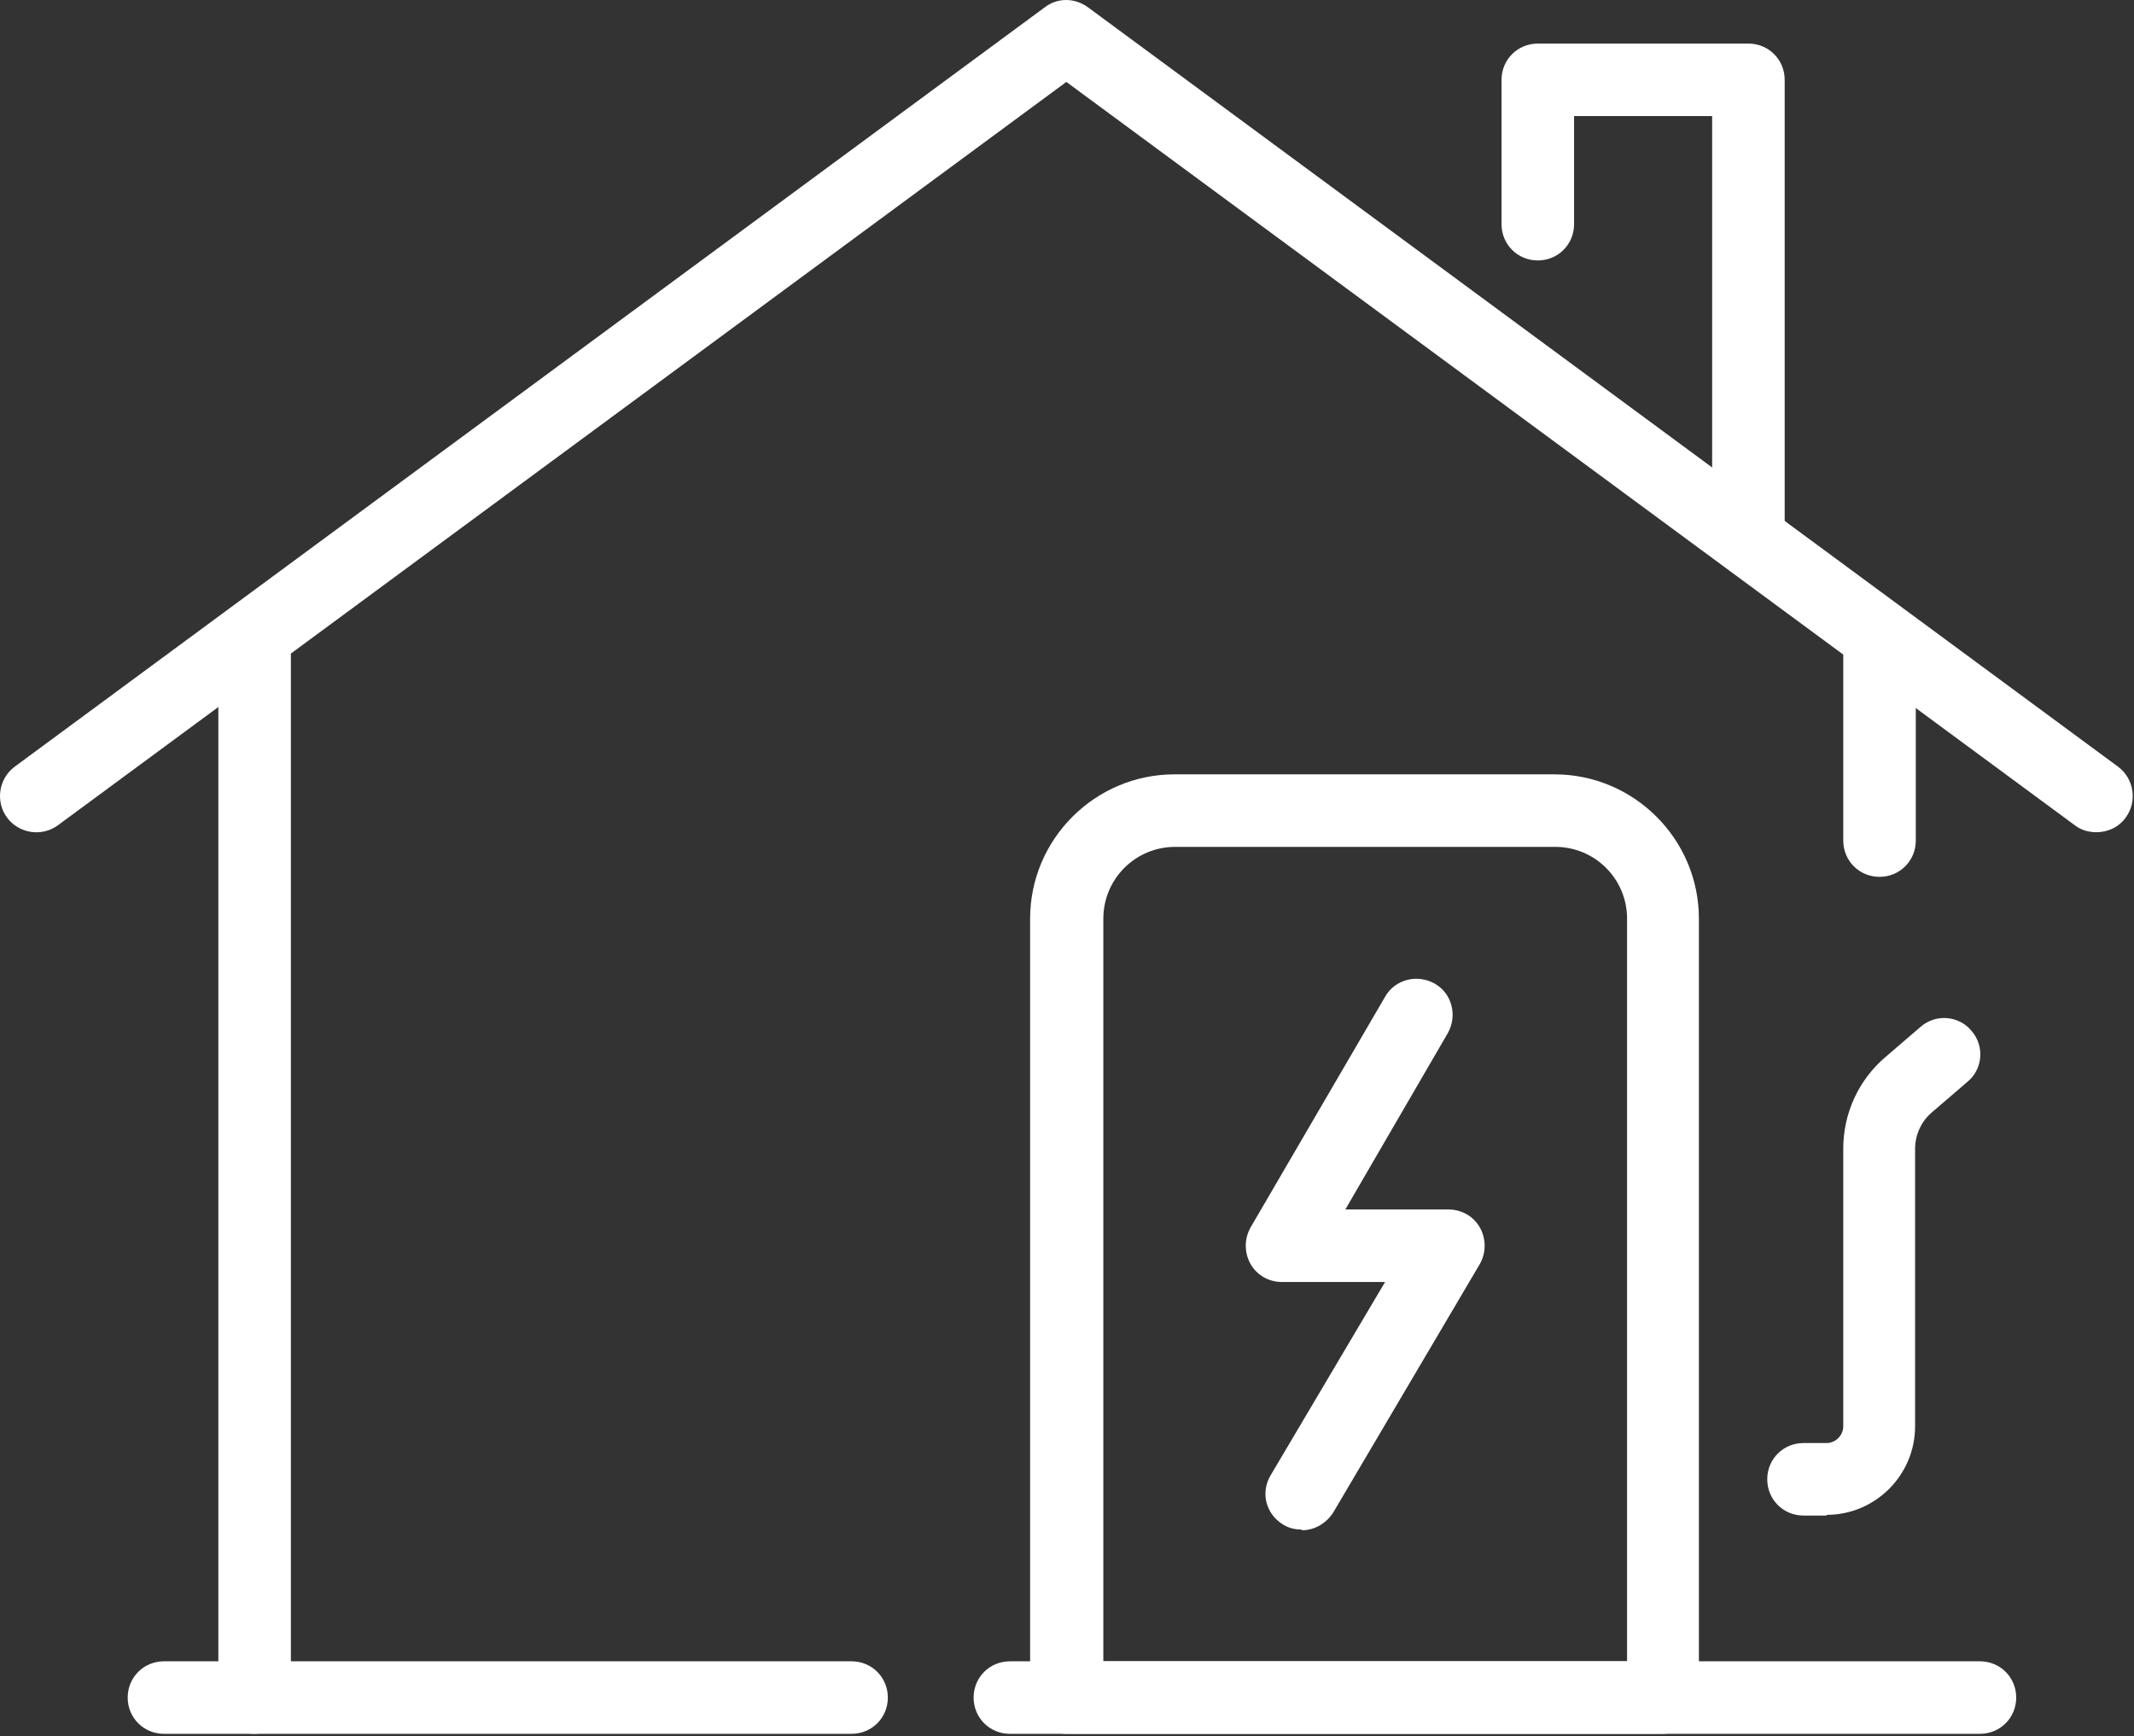
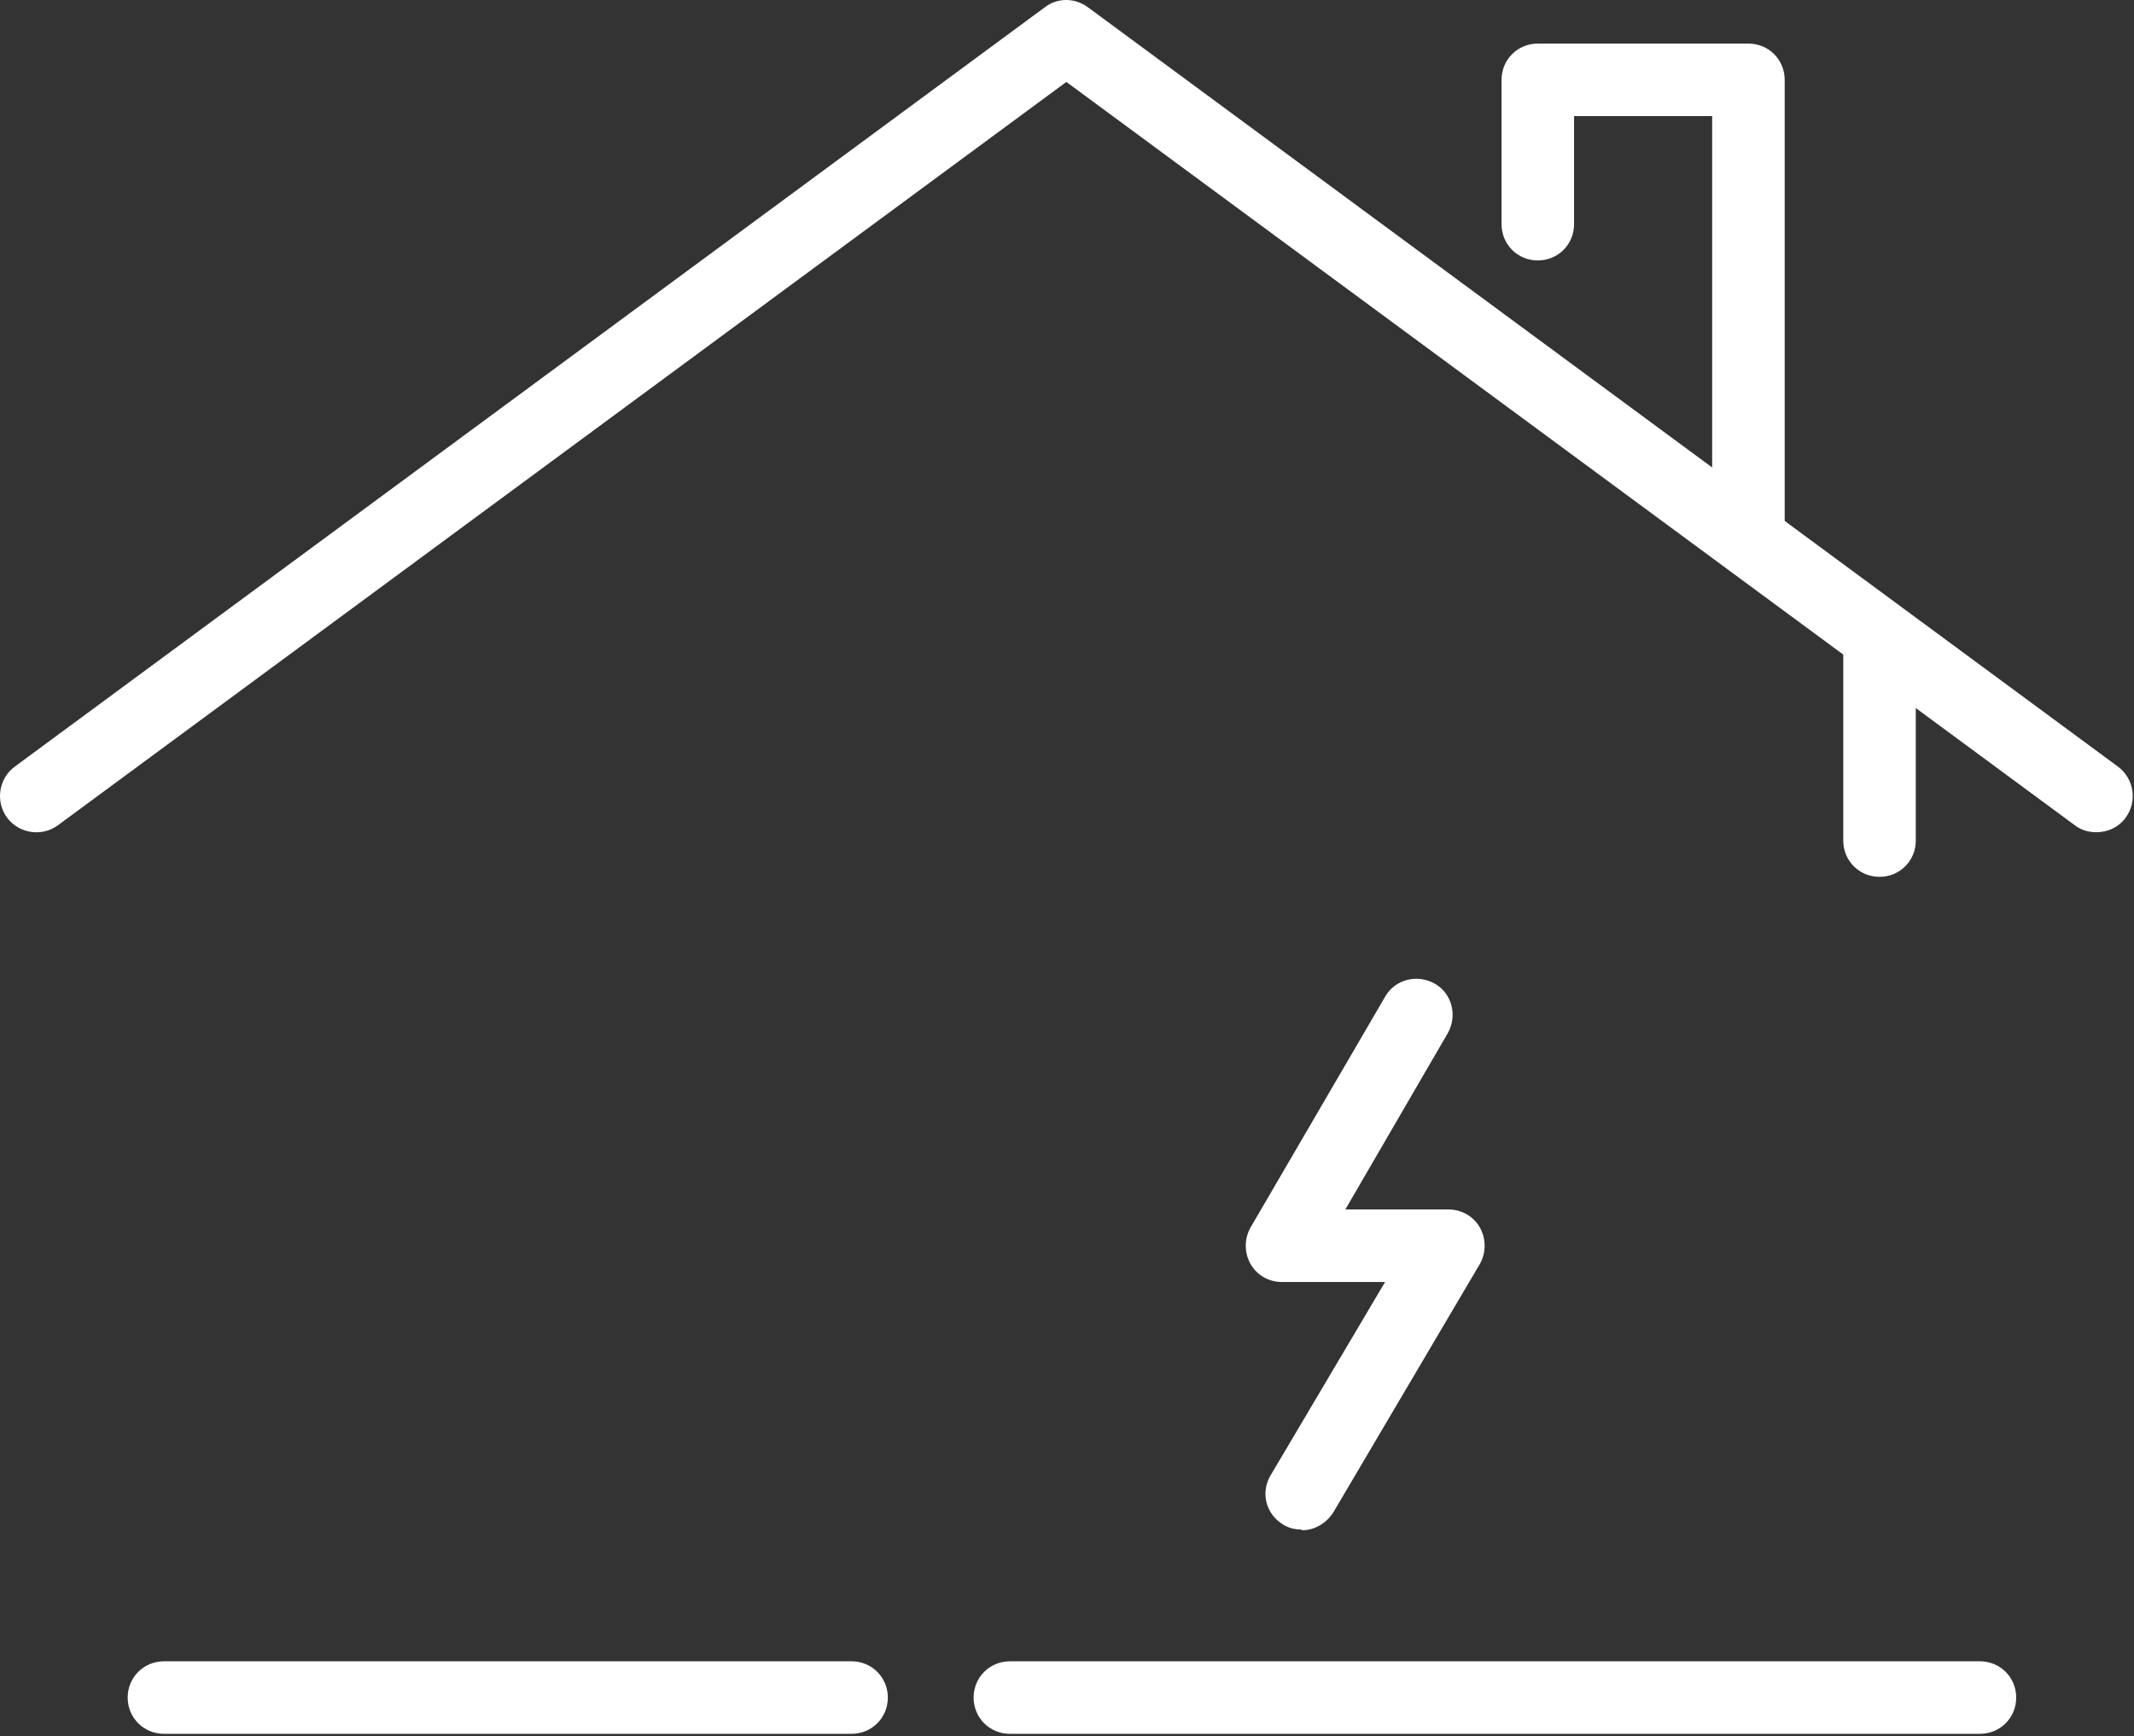
<svg xmlns="http://www.w3.org/2000/svg" width="306" height="249" viewBox="0 0 306 249" fill="none">
  <rect x="0" y="0" width="306" height="249" fill="#333333" stroke="none" />
-   <path d="M36.51 248.648C33.61 248.648 31.31 246.348 31.31 243.448V93.349C31.31 90.448 33.61 88.148 36.51 88.148C39.41 88.148 41.71 90.448 41.71 93.349V243.448C41.71 246.348 39.41 248.648 36.51 248.648Z" fill="white" />
  <path d="M269.51 125.749C266.61 125.749 264.31 123.448 264.31 120.548V93.349C264.31 90.448 266.61 88.148 269.51 88.148C272.41 88.148 274.71 90.448 274.71 93.349V120.548C274.71 123.448 272.41 125.749 269.51 125.749Z" fill="white" />
  <path d="M300.61 119.35C299.51 119.35 298.41 119.05 297.51 118.35L152.909 11.75L8.309 118.35C6.009 120.05 2.71 119.55 1.01 117.25C-0.69 114.95 -0.19 111.65 2.11 109.95L149.809 1.05C151.609 -0.35 154.11 -0.35 156.01 1.05L303.71 109.95C306.01 111.65 306.509 114.95 304.809 117.25C303.809 118.65 302.21 119.35 300.61 119.35Z" fill="white" />
  <path d="M250.71 81.55C247.81 81.55 245.51 79.25 245.51 76.35V16.65H225.71V32.15C225.71 35.05 223.41 37.35 220.51 37.35C217.61 37.35 215.31 35.05 215.31 32.15V11.45C215.31 8.55 217.61 6.25 220.51 6.25H250.71C253.61 6.25 255.91 8.55 255.91 11.45V76.35C255.91 79.25 253.61 81.55 250.71 81.55Z" fill="white" />
-   <path d="M238.41 248.651H152.91C150.01 248.651 147.71 246.351 147.71 243.451V131.751C147.71 120.351 157.01 111.051 168.41 111.051H222.91C234.31 111.051 243.61 120.351 243.61 131.751V243.451C243.61 246.351 241.31 248.651 238.41 248.651ZM158.21 238.251H233.31V131.751C233.31 126.051 228.71 121.451 223.01 121.451H168.51C162.81 121.451 158.21 126.051 158.21 131.751V238.251Z" fill="white" />
-   <path d="M186.61 219.352C185.71 219.352 184.81 219.152 184.01 218.652C181.51 217.152 180.71 214.052 182.21 211.552L198.61 183.852H183.81C181.91 183.852 180.21 182.852 179.31 181.252C178.41 179.652 178.41 177.652 179.31 176.052L198.61 142.952C200.01 140.452 203.21 139.652 205.71 141.052C208.21 142.452 209.01 145.652 207.61 148.152L192.91 173.452H207.71C209.61 173.452 211.31 174.452 212.21 176.052C213.11 177.652 213.11 179.652 212.21 181.252L191.21 216.852C190.21 218.452 188.51 219.452 186.71 219.452L186.61 219.352Z" fill="white" />
+   <path d="M186.61 219.352C185.71 219.352 184.81 219.152 184.01 218.652C181.51 217.152 180.71 214.052 182.21 211.552L198.61 183.852H183.81C181.91 183.852 180.21 182.852 179.31 181.252C178.41 179.652 178.41 177.652 179.31 176.052L198.61 142.952C200.01 140.452 203.21 139.652 205.71 141.052C208.21 142.452 209.01 145.652 207.61 148.152L192.91 173.452H207.71C209.61 173.452 211.31 174.452 212.21 176.052C213.11 177.652 213.11 179.652 212.21 181.252L191.21 216.852C190.21 218.452 188.51 219.452 186.71 219.452Z" fill="white" />
  <path d="M122.11 248.65H23.51C20.61 248.65 18.31 246.35 18.31 243.45C18.31 240.55 20.61 238.25 23.51 238.25H122.11C125.01 238.25 127.31 240.55 127.31 243.45C127.31 246.35 125.01 248.65 122.11 248.65Z" fill="white" />
-   <path d="M261.91 217.348H258.61C255.71 217.348 253.41 215.048 253.41 212.148C253.41 209.248 255.71 206.948 258.61 206.948H261.91C263.21 206.948 264.31 205.848 264.31 204.548V164.748C264.31 159.648 266.51 154.848 270.41 151.548L275.41 147.248C277.61 145.348 280.91 145.648 282.71 147.848C284.61 150.048 284.31 153.348 282.11 155.148L277.11 159.448C275.51 160.748 274.61 162.748 274.61 164.748V204.548C274.61 211.548 268.91 217.248 261.91 217.248V217.348Z" fill="white" />
  <path d="M283.909 248.65H144.809C141.909 248.65 139.609 246.35 139.609 243.45C139.609 240.55 141.909 238.25 144.809 238.25H283.909C286.809 238.25 289.109 240.55 289.109 243.45C289.109 246.35 286.809 248.65 283.909 248.65Z" fill="white" />
</svg>